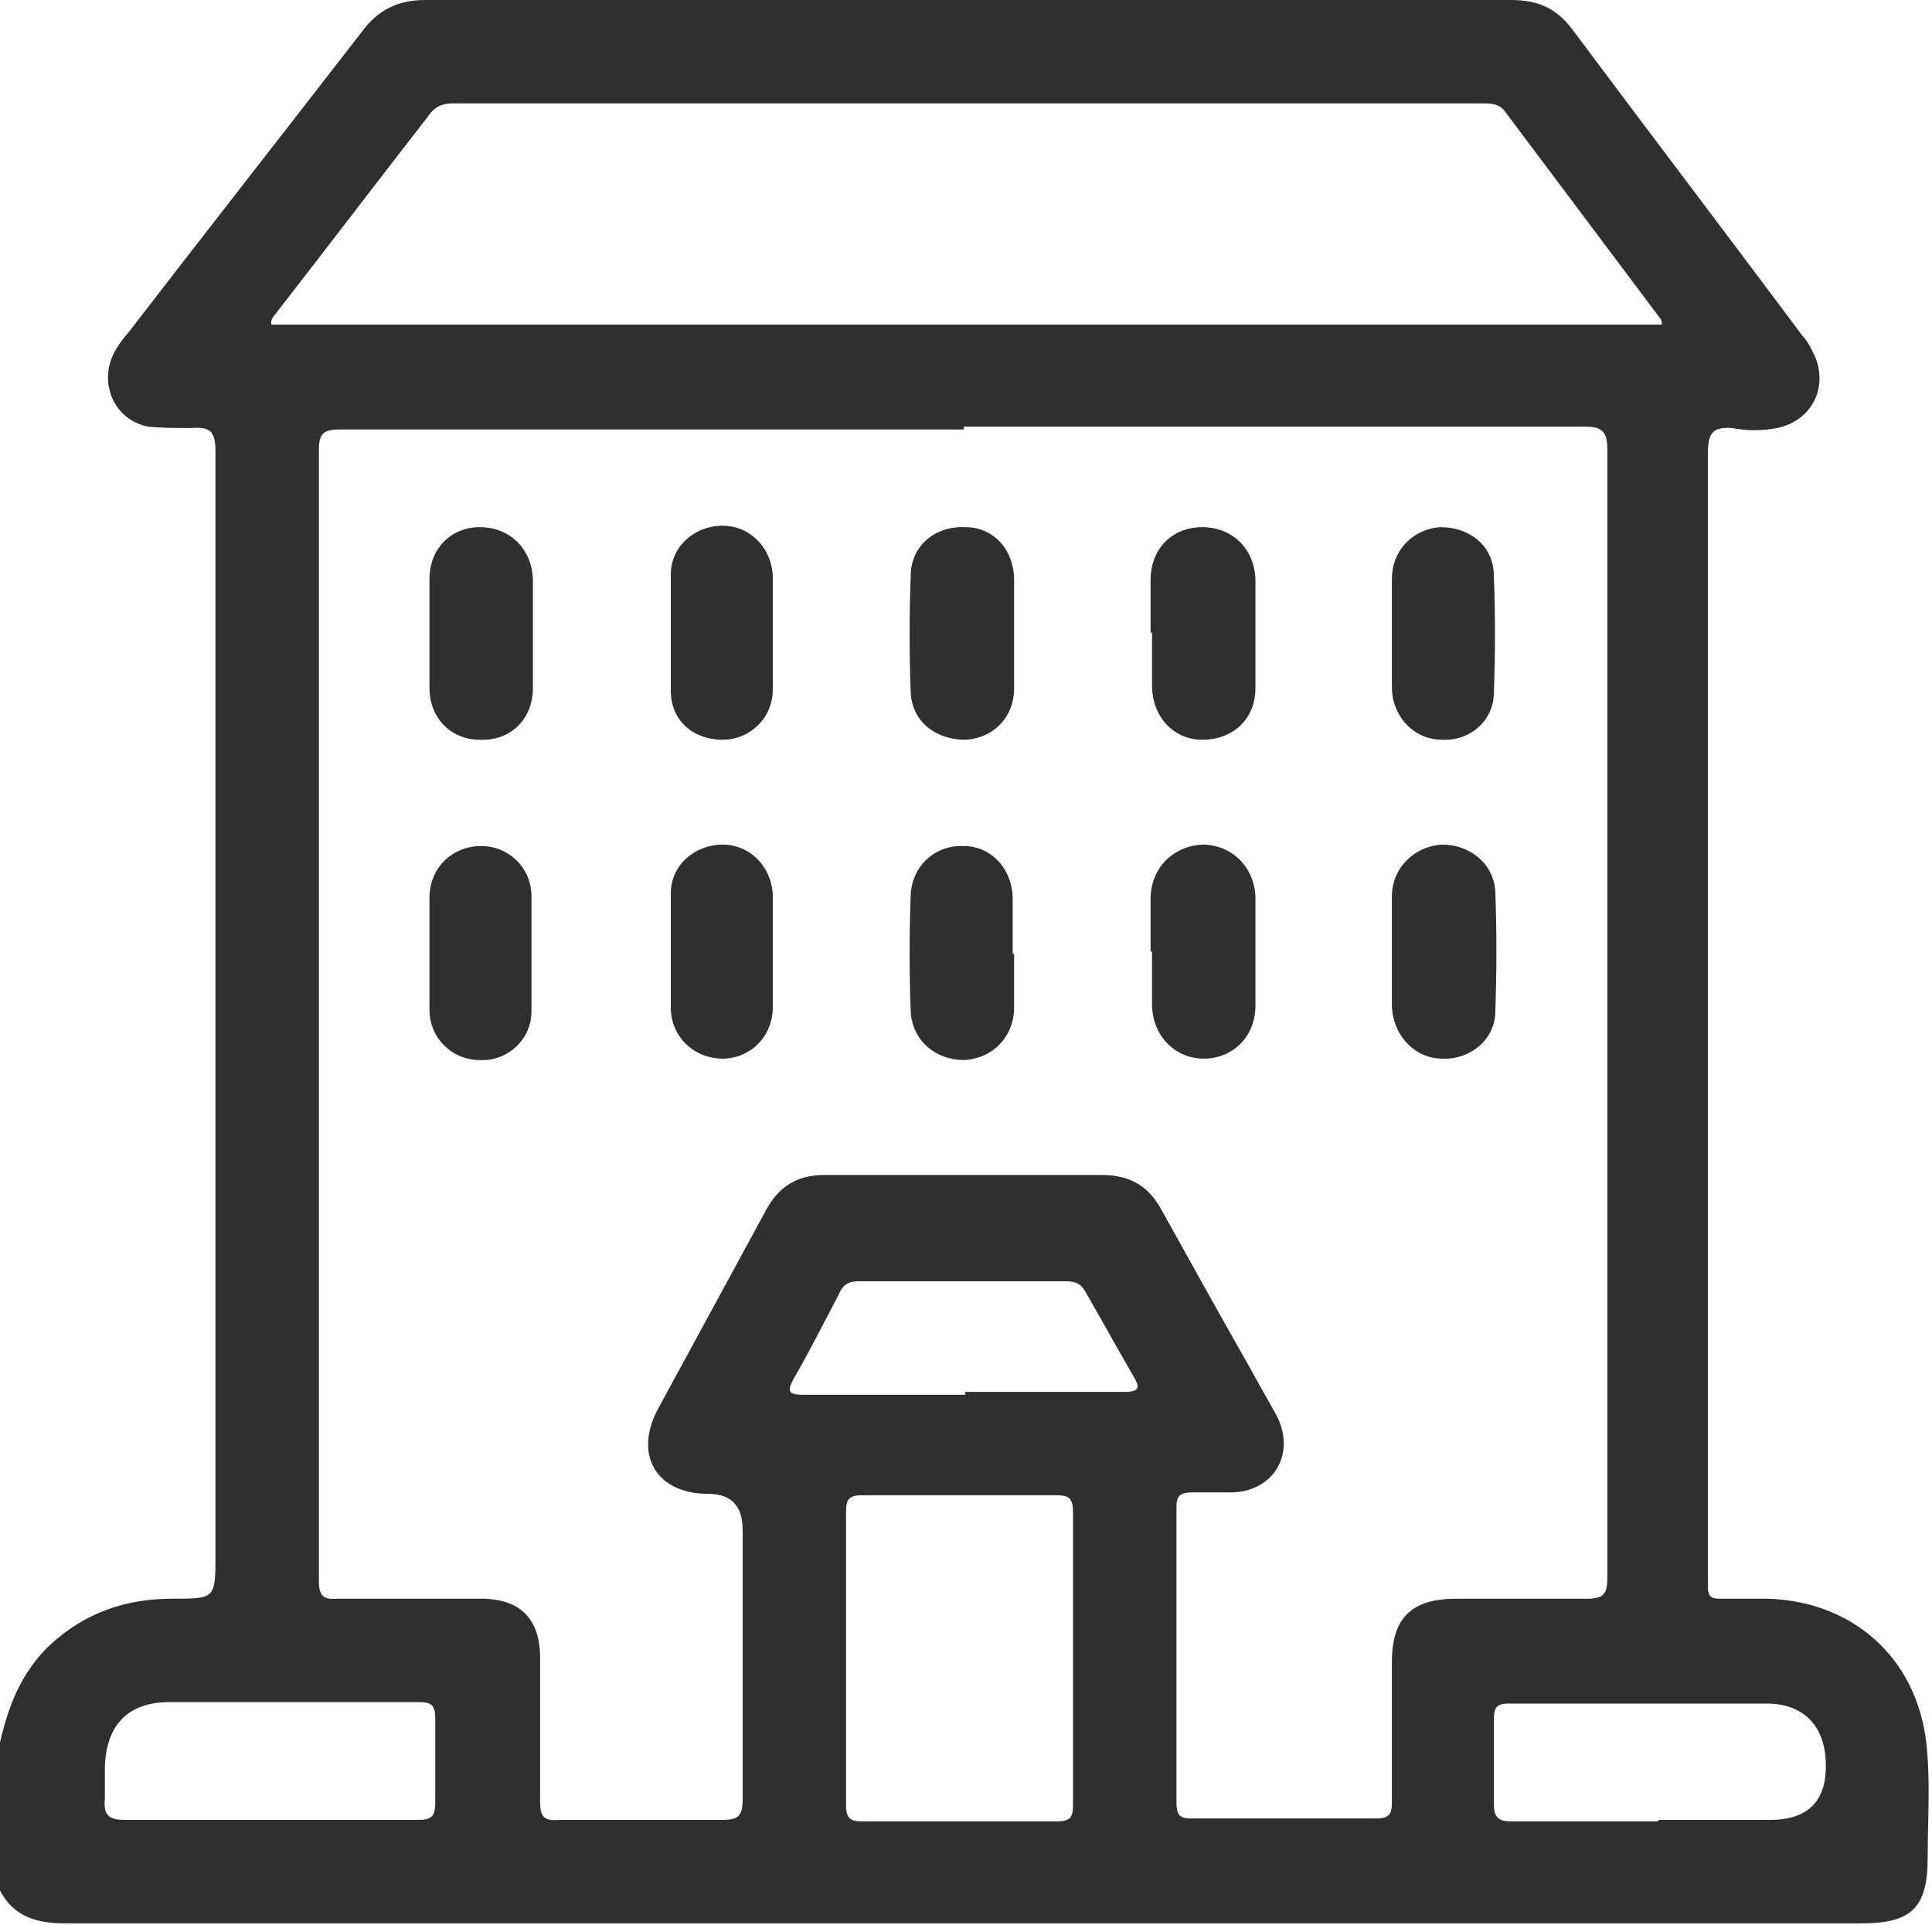
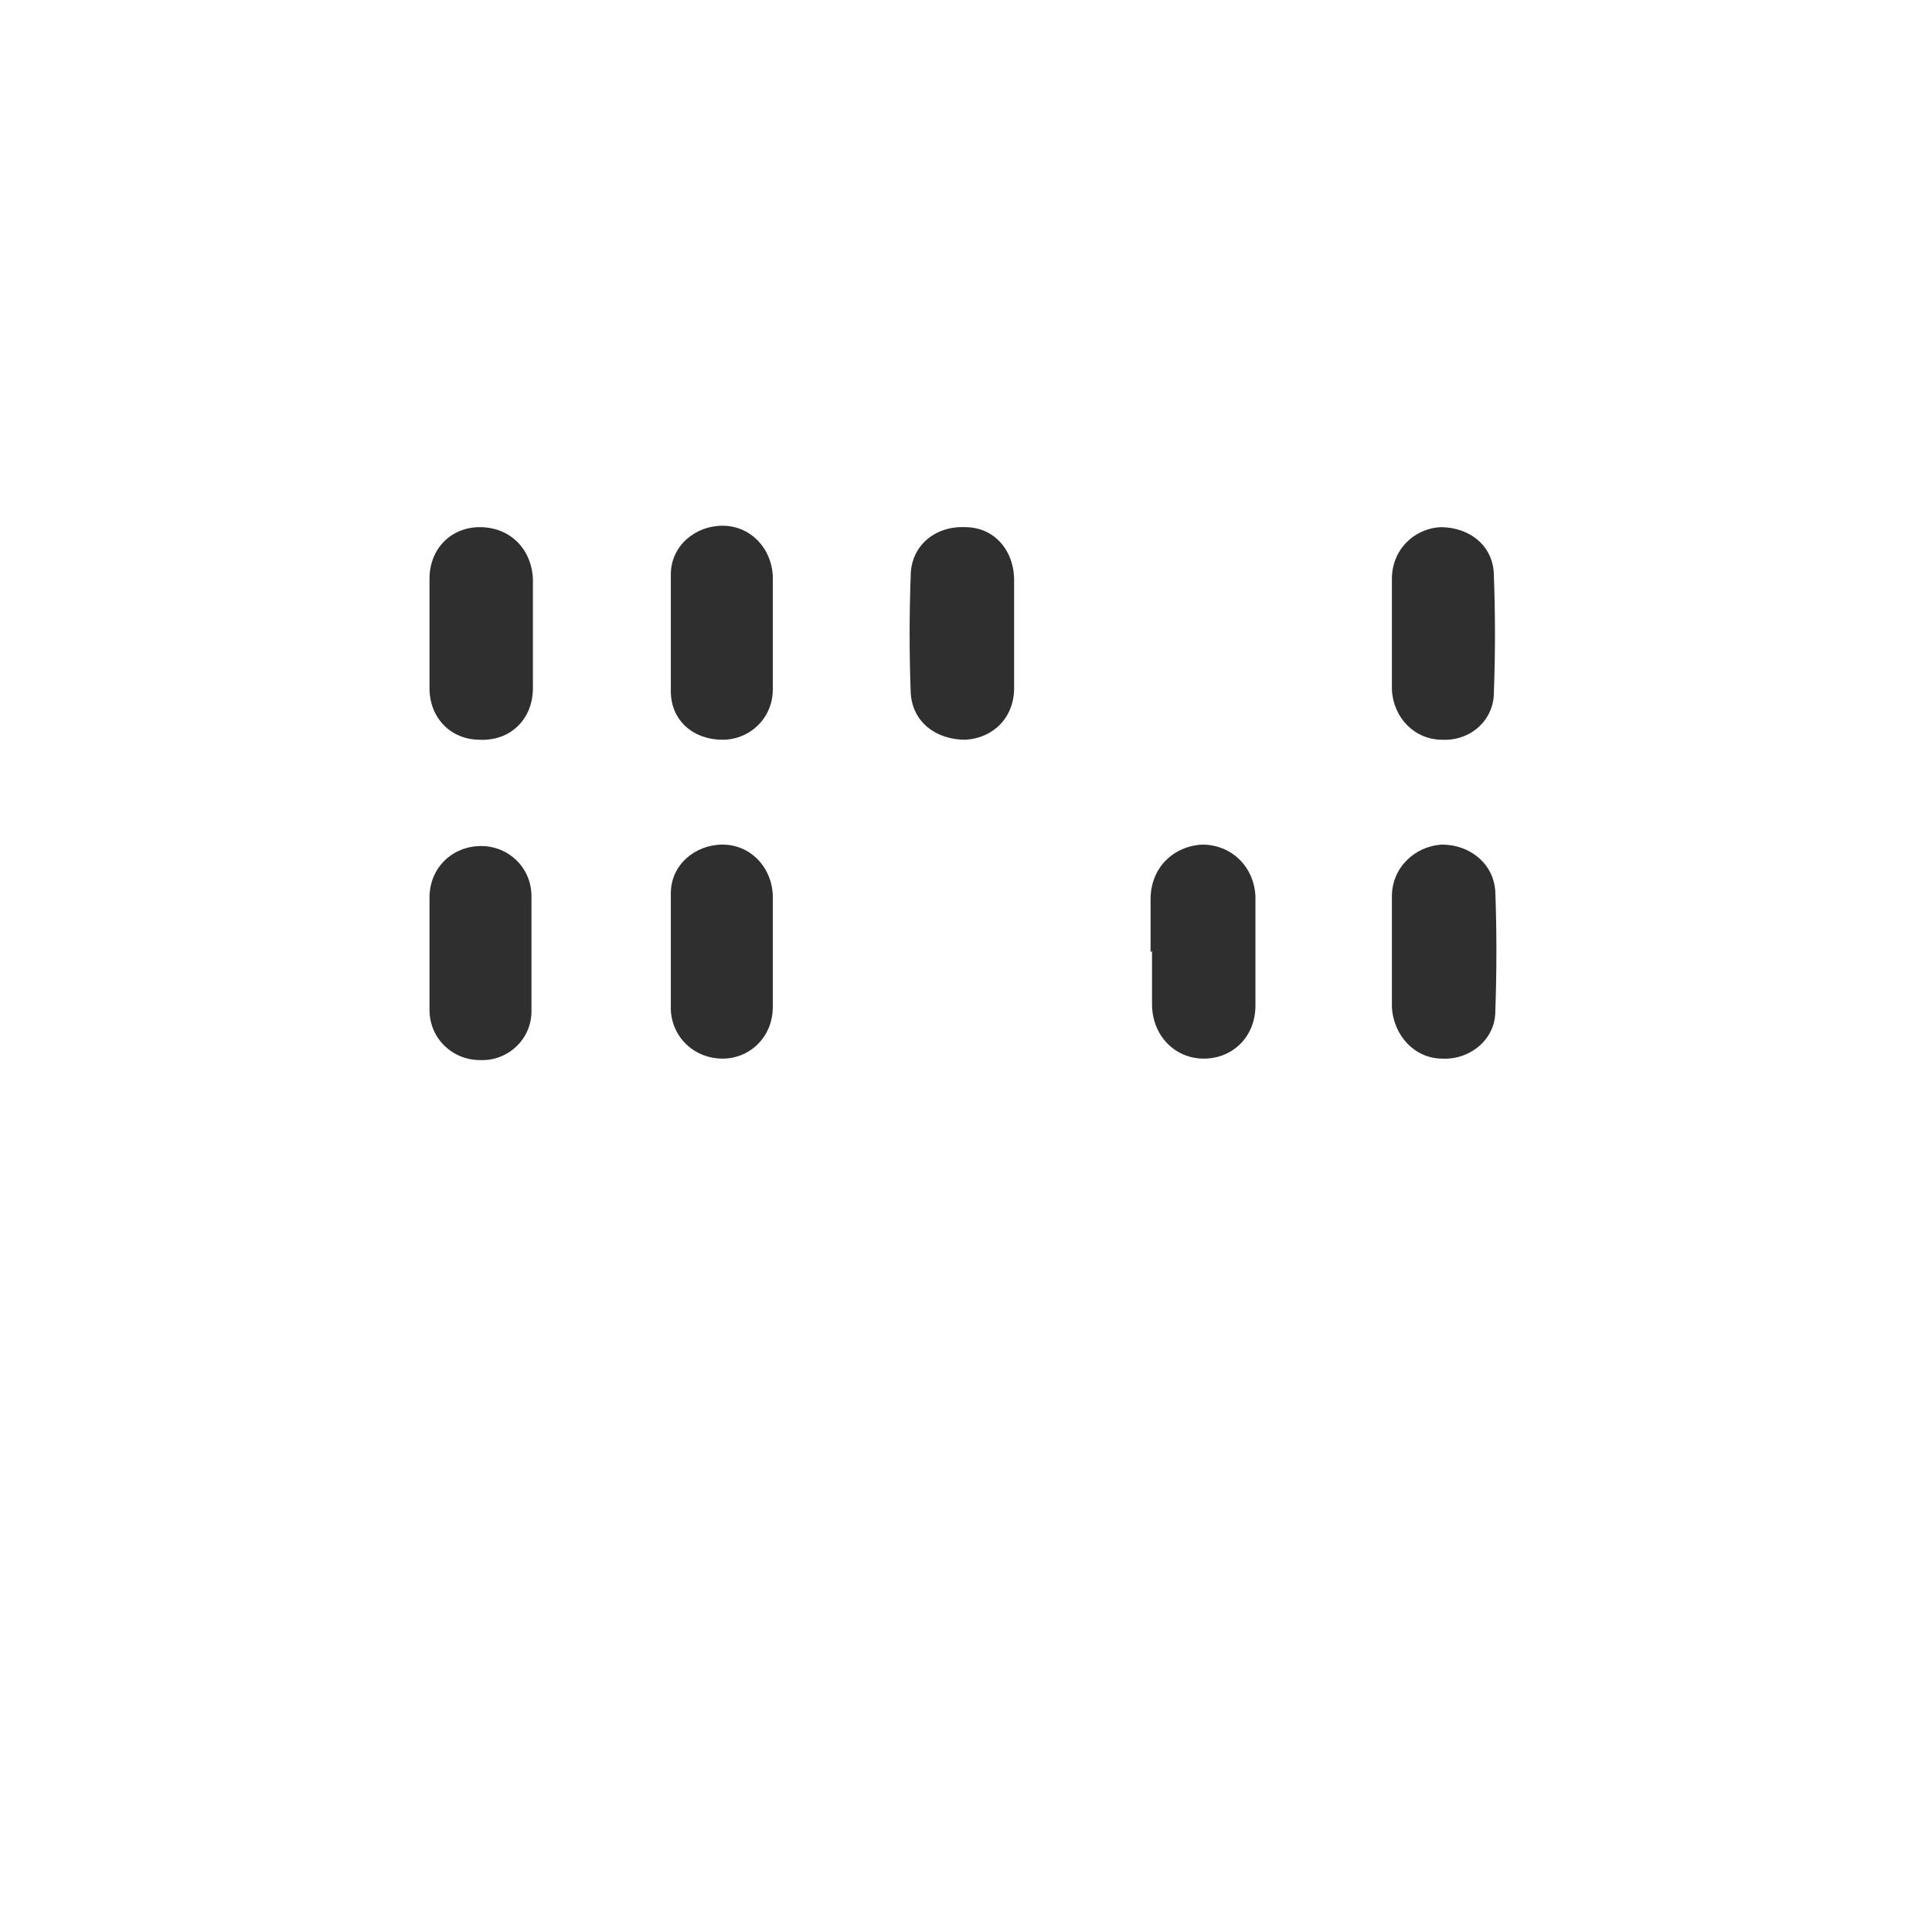
<svg xmlns="http://www.w3.org/2000/svg" id="Layer_1" viewBox="0 0 13.45 13.4">
  <defs>
    <style>.cls-1{fill:#2f2f2f;stroke-width:0px;}</style>
  </defs>
-   <path class="cls-1" d="M0,13.13v-1c.06-.26.15-.49.35-.68.24-.22.52-.32.85-.32.3,0,.3,0,.3-.31,0-1.02,0-2.05,0-3.07,0-1.54,0-3.07,0-4.61,0-.14-.04-.17-.17-.16-.1,0-.2,0-.3-.01-.2-.04-.31-.23-.27-.42.02-.09.07-.16.13-.23C1.43,1.62,1.97.93,2.52.22,2.63.07,2.77,0,2.96,0c2.52,0,5.04,0,7.56,0,.19,0,.32.06.43.21.53.71,1.07,1.42,1.6,2.13.03.03.05.07.07.11.12.23,0,.48-.25.53-.1.02-.21.02-.31,0-.13-.01-.17.03-.17.17,0,2.61,0,5.21,0,7.82,0,.03,0,.05,0,.08,0,.06.02.08.08.08.11,0,.23,0,.34,0,.59.02,1.03.41,1.1,1,.03.27.01.53.01.8,0,.35-.11.46-.46.46-4.17,0-8.34,0-12.51,0-.22,0-.38-.06-.47-.27ZM6.71,2.99c-1.45,0-2.9,0-4.34,0-.11,0-.15.02-.15.14,0,2.62,0,5.25,0,7.87,0,.1.02.14.13.13.33,0,.66,0,1,0,.27,0,.41.14.41.41,0,.33,0,.66,0,1,0,.1.02.14.13.13.38,0,.76,0,1.14,0,.11,0,.14-.03.14-.14,0-.63,0-1.25,0-1.88q0-.25-.24-.25c-.36,0-.52-.27-.35-.59.25-.46.5-.92.75-1.38.09-.17.22-.25.41-.25.64,0,1.29,0,1.93,0,.2,0,.33.08.42.25.2.36.4.72.61,1.09.06.11.13.23.19.34.13.26-.02.52-.31.53-.09,0-.18,0-.28,0-.08,0-.11.02-.11.1,0,.69,0,1.37,0,2.06,0,.08.02.11.1.11.43,0,.86,0,1.29,0,.09,0,.11-.03.11-.11,0-.33,0-.66,0-.98,0-.31.14-.44.45-.44.3,0,.6,0,.91,0,.12,0,.14-.04.14-.15,0-2.62,0-5.23,0-7.85,0-.13-.04-.16-.16-.16-1.44,0-2.88,0-4.32,0ZM11.57,2.26s0-.03-.01-.04c-.36-.48-.72-.96-1.08-1.44-.04-.06-.1-.06-.16-.06-2.39,0-4.78,0-7.17,0-.08,0-.13.03-.17.09-.35.45-.7.91-1.05,1.36-.02.03-.05.05-.04.09h9.69ZM7.47,11.55c0-.34,0-.68,0-1.02,0-.09-.02-.12-.11-.12-.45,0-.91,0-1.36,0-.09,0-.11.03-.11.11,0,.68,0,1.36,0,2.05,0,.09.03.11.11.11.45,0,.91,0,1.36,0,.09,0,.11-.03.11-.11,0-.34,0-.67,0-1.01ZM11.55,12.67c.26,0,.52,0,.77,0q.41,0,.39-.41c-.01-.25-.16-.4-.41-.4-.6,0-1.2,0-1.8,0-.09,0-.1.04-.1.11,0,.2,0,.39,0,.59,0,.09.03.12.12.12.34,0,.68,0,1.02,0ZM1.86,12.67c.35,0,.7,0,1.05,0,.09,0,.12-.02.12-.12,0-.2,0-.39,0-.59,0-.09-.03-.11-.11-.11-.28,0-.57,0-.85,0-.3,0-.59,0-.89,0-.29,0-.44.16-.45.45,0,.07,0,.15,0,.22-.01.11.02.15.14.15.33,0,.66,0,1,0ZM6.72,9.69c.37,0,.74,0,1.11,0,.1,0,.11-.03.06-.11-.11-.19-.22-.39-.33-.58-.03-.06-.07-.08-.14-.08-.48,0-.96,0-1.44,0-.07,0-.11.02-.14.09-.1.19-.2.39-.31.58-.05.09-.05.12.06.12.38,0,.75,0,1.13,0Z" />
-   <path class="cls-1" d="M7.06,6.64c0,.12,0,.24,0,.37,0,.21-.15.36-.35.37-.19,0-.36-.13-.37-.34-.01-.27-.01-.54,0-.81.01-.21.18-.35.37-.34.19,0,.34.16.34.37,0,.13,0,.25,0,.38Z" />
  <path class="cls-1" d="M8.01,6.63c0-.12,0-.24,0-.37,0-.22.16-.37.36-.38.2,0,.36.15.37.36,0,.25,0,.51,0,.76,0,.22-.16.37-.36.37-.2,0-.36-.16-.36-.38,0-.12,0-.24,0-.37Z" />
-   <path class="cls-1" d="M8.01,4.41c0-.12,0-.24,0-.37,0-.22.15-.37.36-.37.2,0,.36.14.37.36,0,.25,0,.51,0,.76,0,.22-.16.36-.37.36-.2,0-.35-.16-.35-.38,0-.12,0-.24,0-.37Z" />
  <path class="cls-1" d="M9.69,6.62c0-.13,0-.25,0-.38,0-.2.16-.35.35-.36.19,0,.36.13.37.33.01.27.01.55,0,.83,0,.2-.18.34-.37.33-.19,0-.34-.16-.35-.36,0-.13,0-.26,0-.39Z" />
  <path class="cls-1" d="M7.06,4.41c0,.13,0,.25,0,.38,0,.21-.15.35-.34.36-.2,0-.37-.12-.38-.33-.01-.27-.01-.54,0-.81,0-.21.17-.35.38-.34.2,0,.34.16.34.37,0,.12,0,.24,0,.37Z" />
  <path class="cls-1" d="M9.69,4.41c0-.13,0-.25,0-.38,0-.2.15-.35.34-.36.2,0,.37.13.37.34.01.27.01.54,0,.81,0,.2-.17.34-.36.33-.19,0-.34-.15-.35-.35,0-.13,0-.26,0-.39Z" />
  <path class="cls-1" d="M5.38,6.63c0,.13,0,.25,0,.38,0,.21-.16.36-.35.36-.19,0-.35-.14-.36-.34,0-.27,0-.54,0-.81,0-.2.17-.34.36-.34.19,0,.34.15.35.35,0,.13,0,.26,0,.39Z" />
  <path class="cls-1" d="M2.99,6.64c0-.13,0-.26,0-.39,0-.21.16-.36.36-.36.19,0,.35.15.35.35,0,.27,0,.53,0,.8,0,.2-.17.35-.36.34-.19,0-.35-.15-.35-.35,0-.13,0-.26,0-.39Z" />
  <path class="cls-1" d="M3.71,4.41c0,.13,0,.25,0,.38,0,.22-.16.37-.37.36-.2,0-.35-.15-.35-.36,0-.25,0-.51,0-.76,0-.21.15-.36.35-.36.21,0,.36.15.37.36,0,.13,0,.25,0,.38Z" />
  <path class="cls-1" d="M5.38,4.41c0,.13,0,.26,0,.39,0,.2-.16.35-.35.35-.2,0-.36-.13-.36-.34,0-.27,0-.54,0-.81,0-.2.17-.34.36-.34.19,0,.34.15.35.35,0,.13,0,.26,0,.39Z" />
</svg>